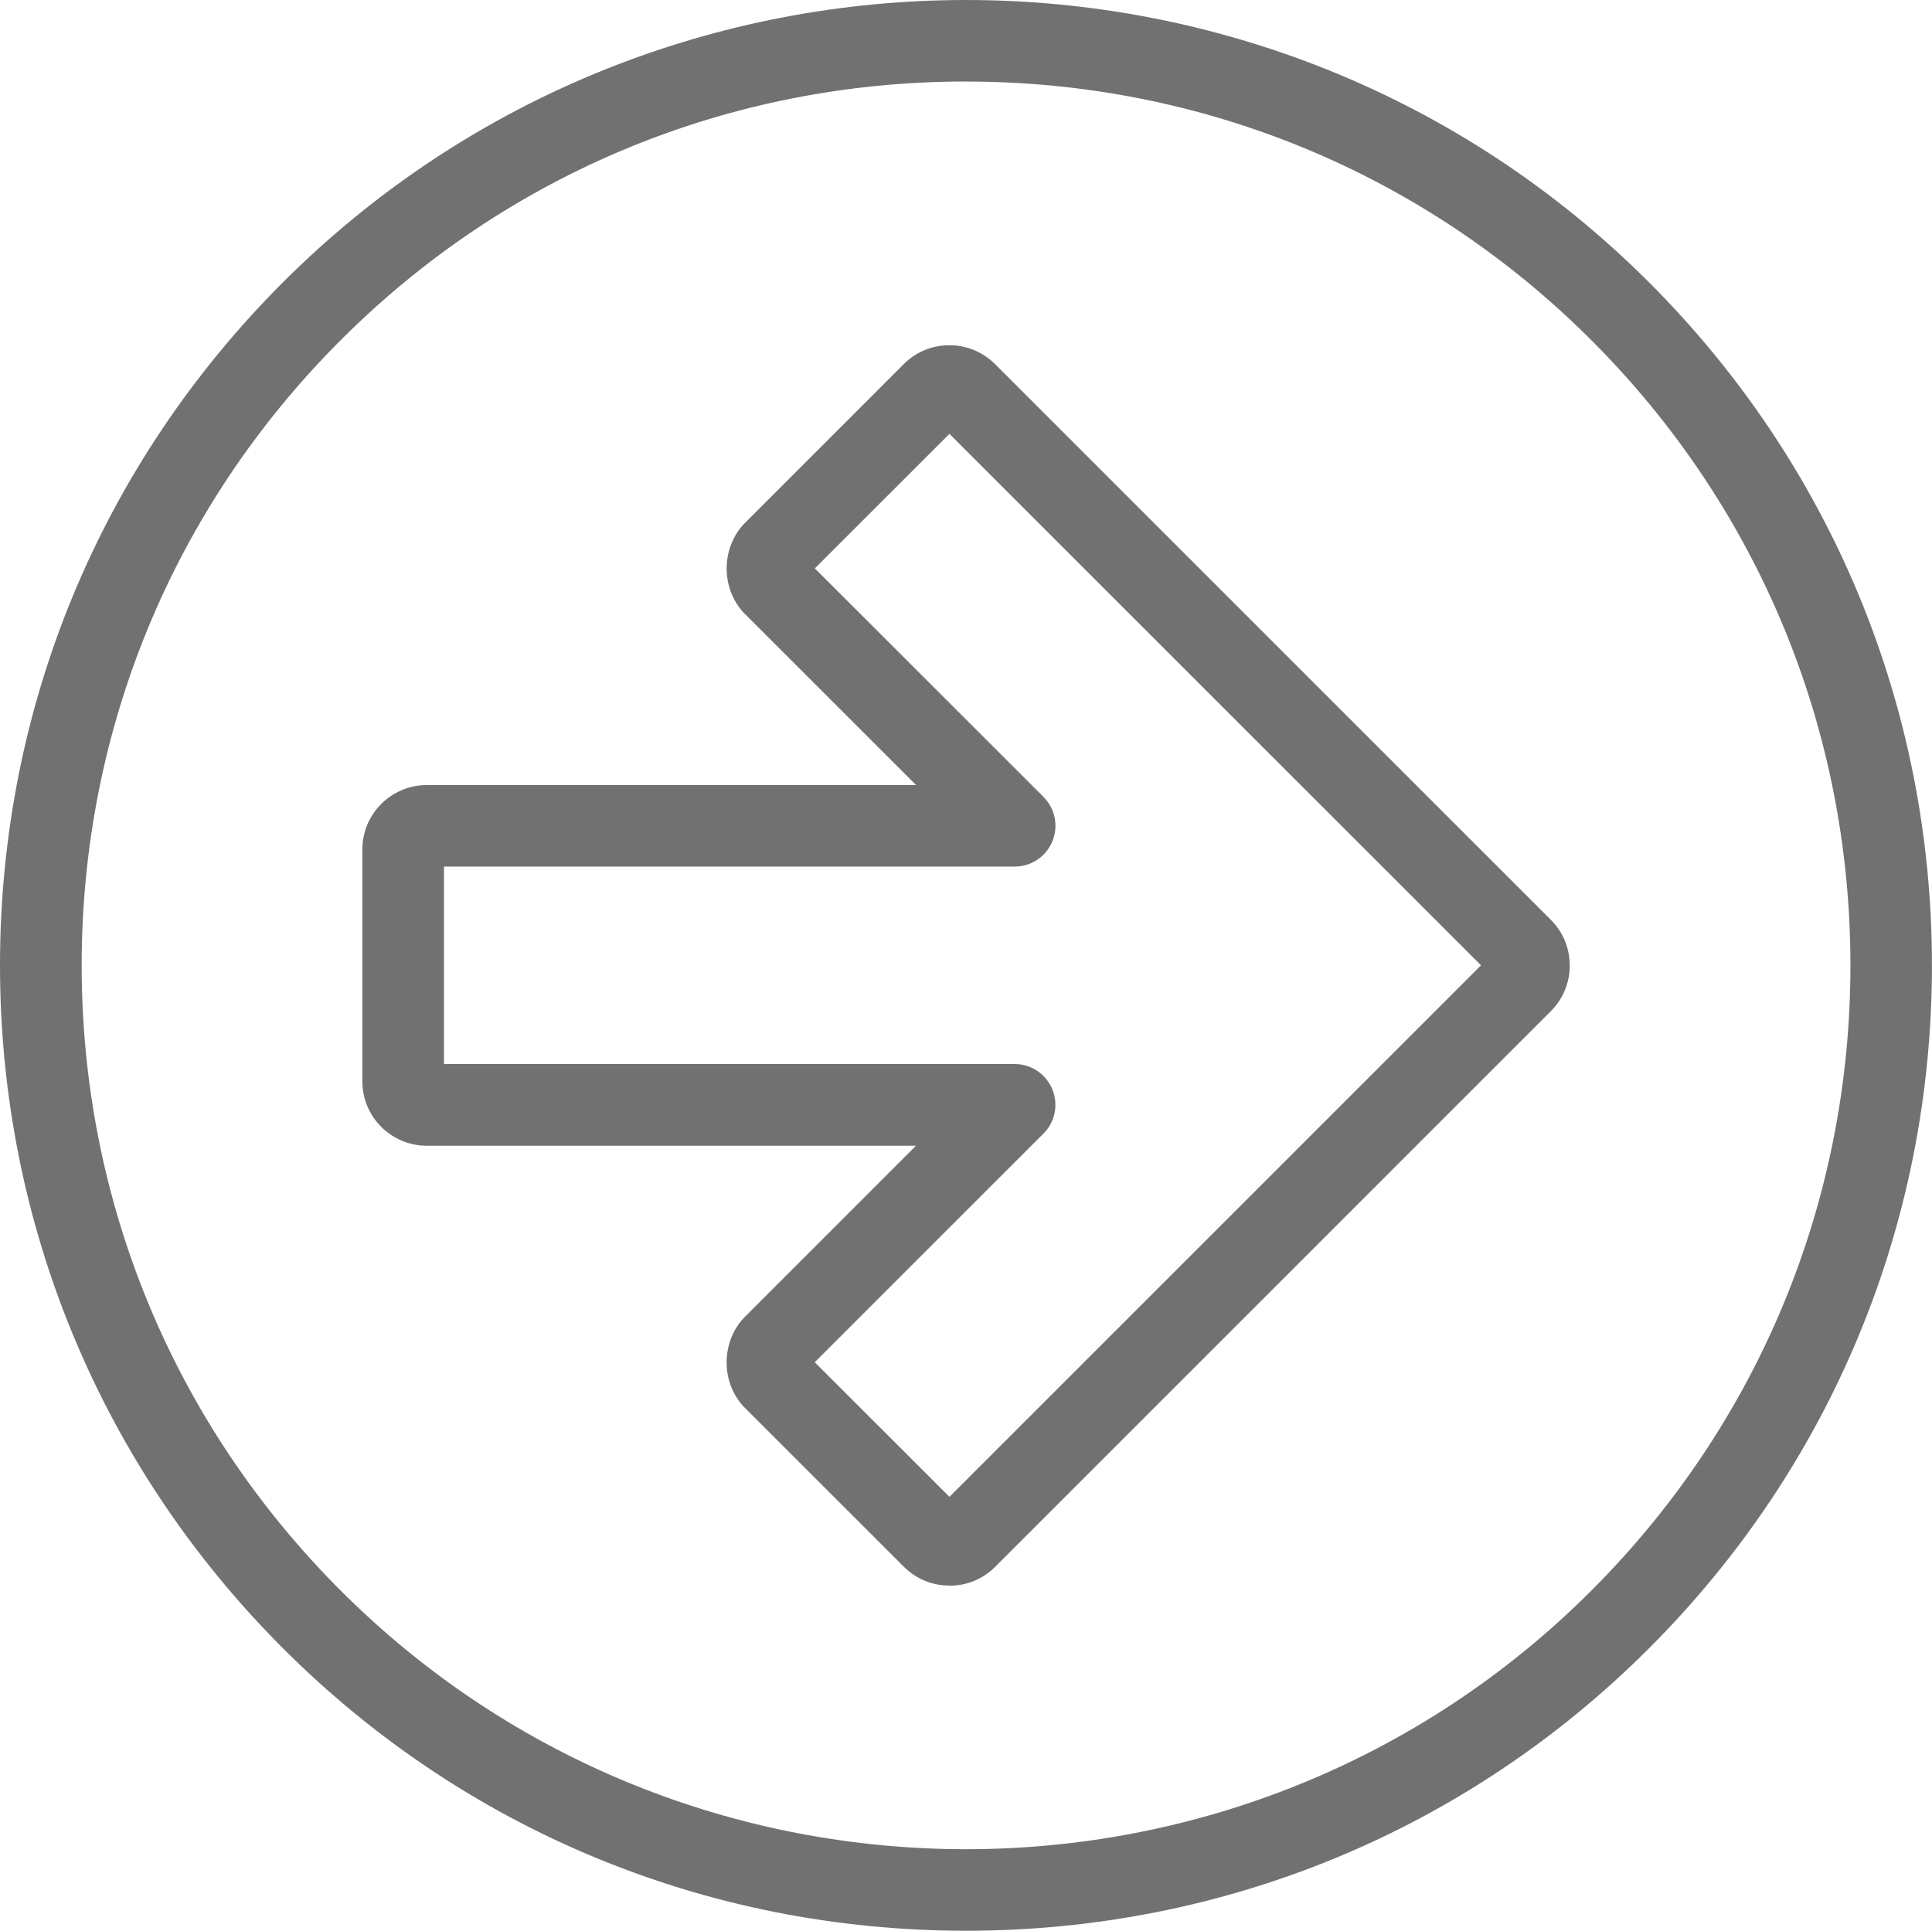
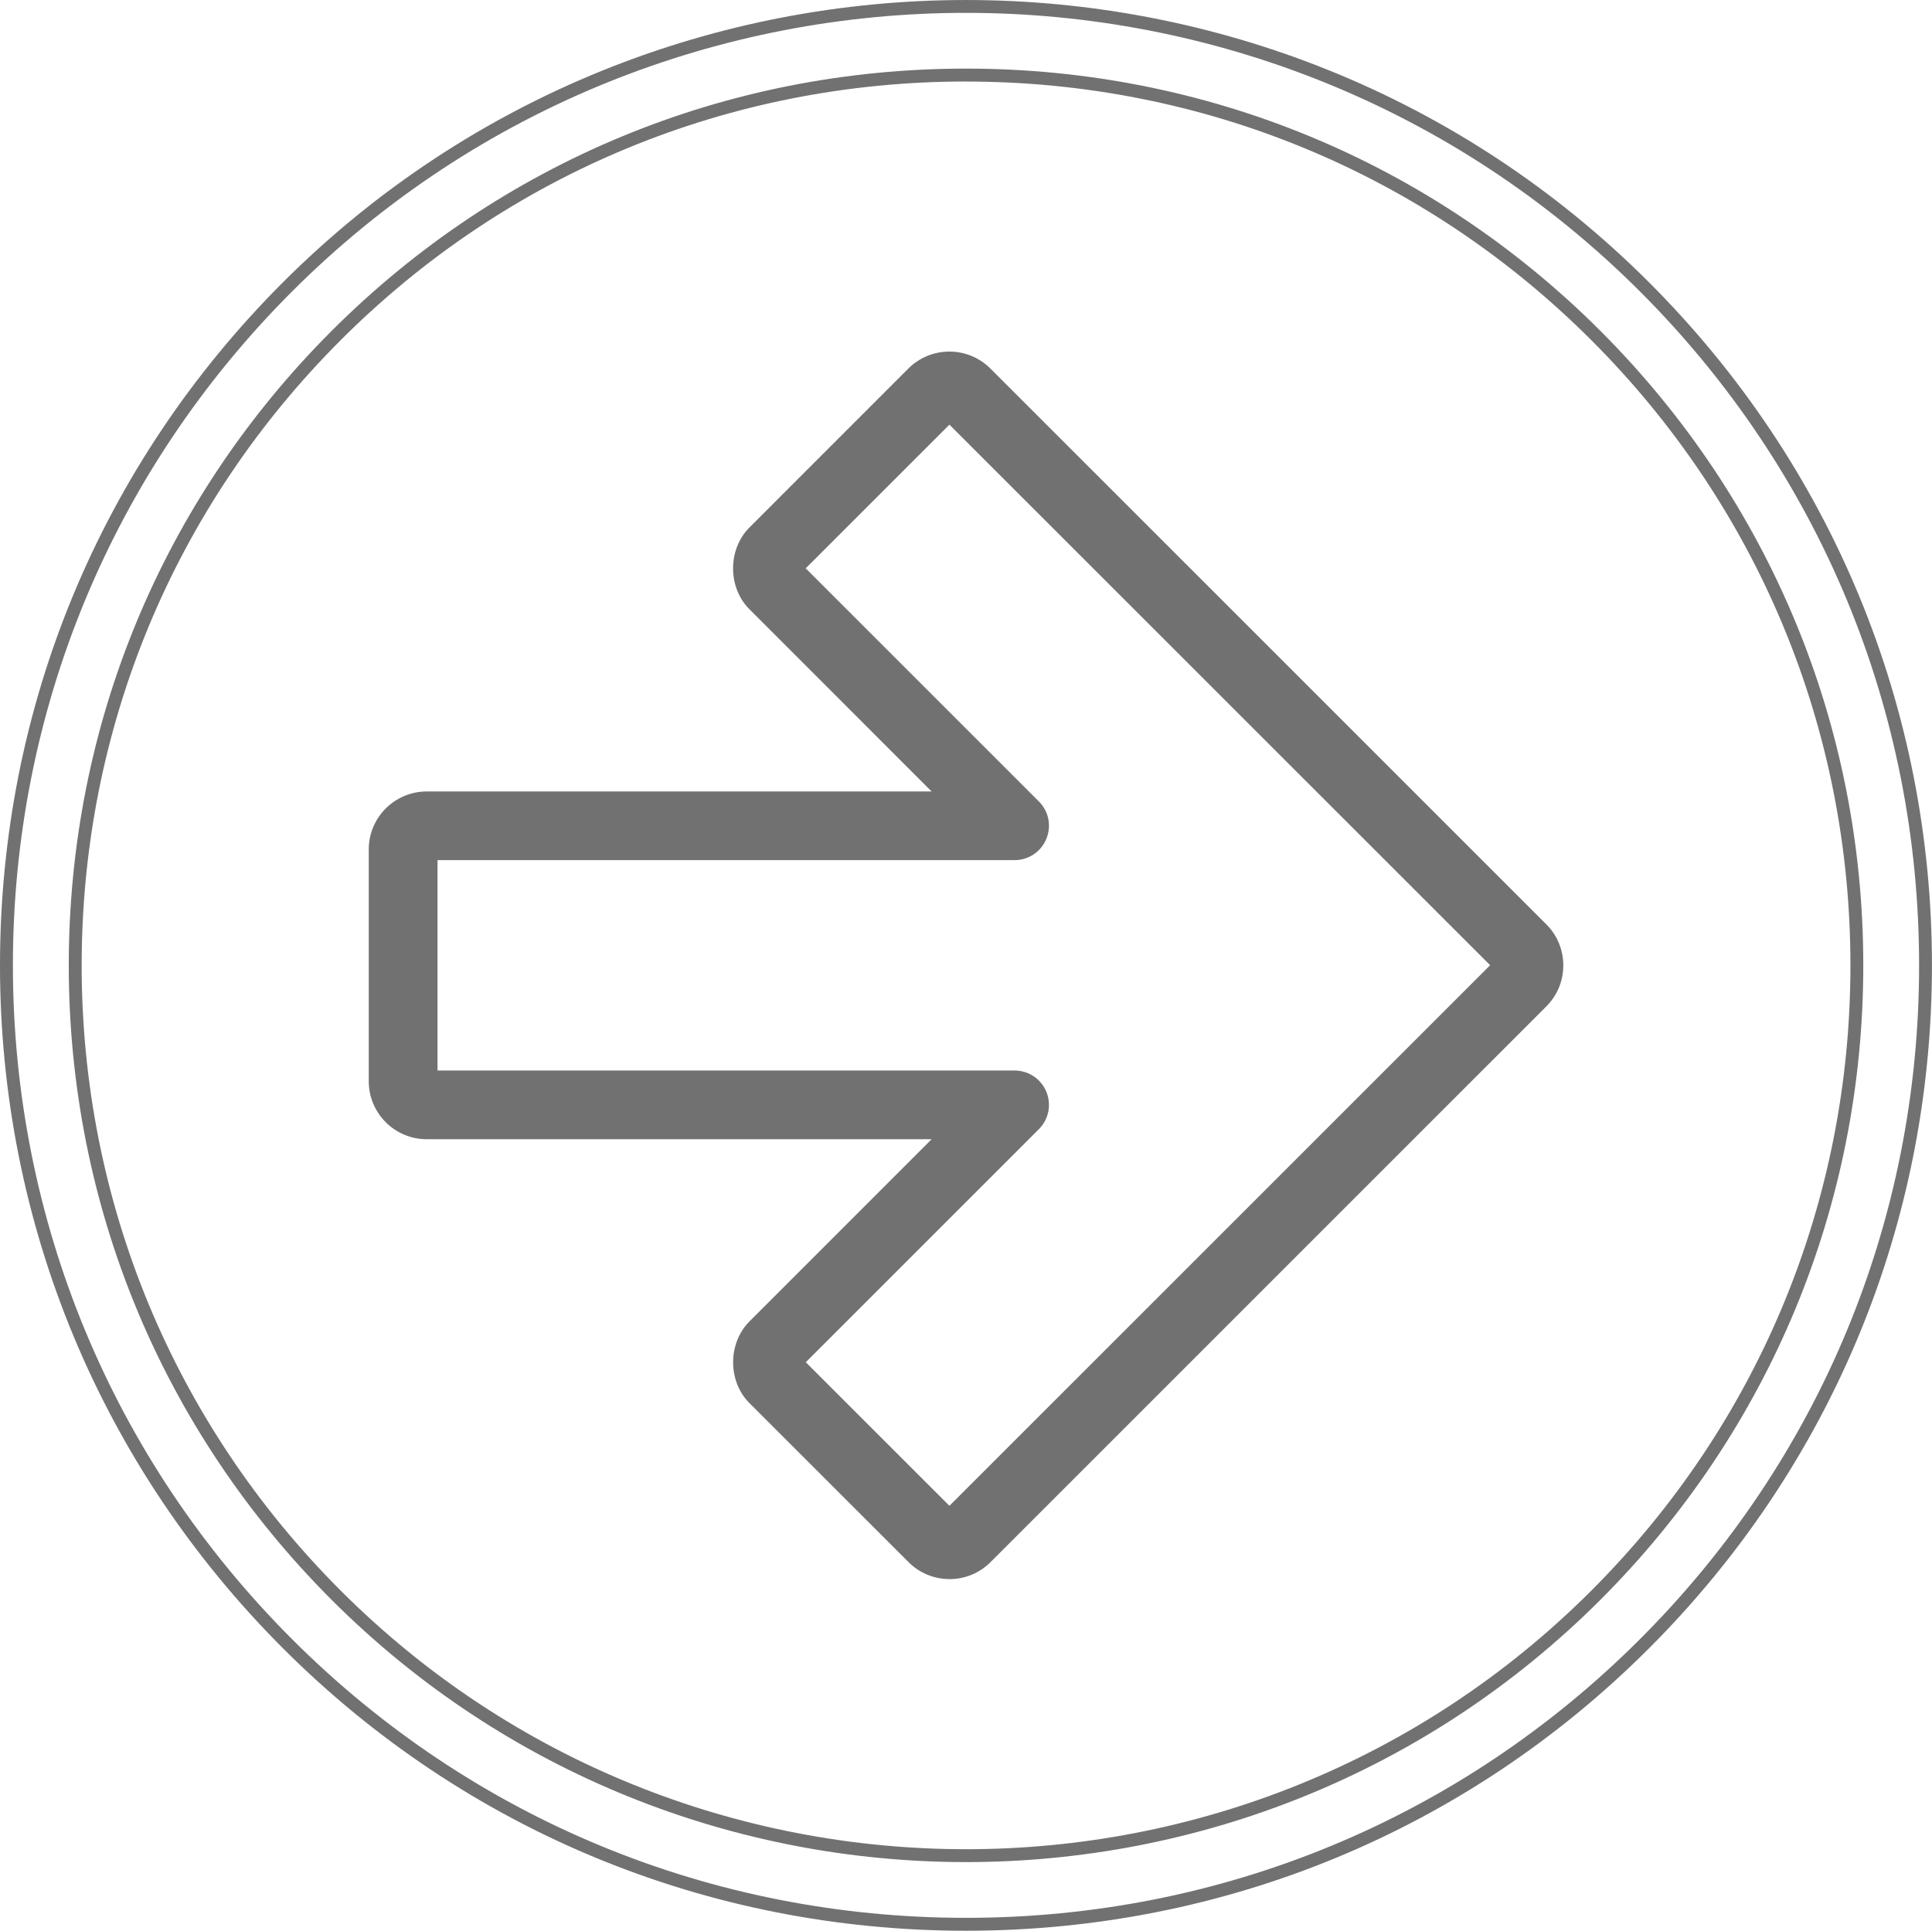
<svg xmlns="http://www.w3.org/2000/svg" id="b" width="37.424" height="37.404" viewBox="0 0 37.424 37.404">
  <defs>
    <style>.d{fill:#717171;}</style>
  </defs>
  <g id="c">
    <g>
      <g>
        <path class="d" d="M18.391,30.592c.301,0,.583-.117,.794-.327l10.77-10.77c.211-.212,.327-.492,.327-.791v-.002h0c0-.301-.117-.583-.328-.794L19.184,7.139c-.438-.437-1.15-.437-1.588,0l-3.078,3.079c-.425,.424-.423,1.166,0,1.586l3.528,3.529H8.266c-.619,0-1.123,.503-1.123,1.122v4.493c0,.619,.504,1.122,1.123,1.122h9.78l-3.527,3.528c-.424,.423-.424,1.165,0,1.586l3.08,3.079c.211,.212,.493,.328,.794,.328Zm-2.784-4.2l4.517-4.517c.191-.19,.247-.476,.144-.725-.103-.25-.345-.411-.615-.411H8.475v-4.076h11.178c.27,0,.512-.161,.615-.411,.104-.252,.047-.534-.144-.725l-4.517-4.517,2.784-2.783,10.474,10.472-10.474,10.473-2.784-2.783Z" />
-         <path class="d" d="M18.391,30.717c-.336,0-.649-.13-.883-.365l-3.079-3.078c-.225-.224-.354-.545-.354-.88,0-.336,.129-.658,.355-.884l3.313-3.314H8.266c-.688,0-1.247-.56-1.247-1.247v-4.493c0-.688,.56-1.247,1.247-1.247h9.479l-3.315-3.314c-.225-.225-.354-.545-.354-.881s.129-.658,.355-.884l3.077-3.078c.485-.486,1.277-.485,1.765,0l10.77,10.77c.234,.235,.364,.549,.364,.882,0,.335-.129,.646-.363,.882l-10.77,10.771c-.235,.234-.549,.363-.883,.363ZM8.266,15.458c-.55,0-.997,.447-.997,.997v4.493c0,.55,.447,.997,.997,.997h10.082l-3.74,3.741c-.18,.179-.283,.437-.282,.707,0,.27,.103,.525,.28,.702l3.08,3.079c.37,.375,1.036,.376,1.41,0l10.77-10.771c.188-.187,.291-.437,.291-.701,0-.27-.104-.52-.292-.707L19.096,7.228c-.389-.389-1.023-.388-1.41,0l-3.078,3.078c-.18,.18-.282,.437-.282,.707s.103,.526,.28,.703l3.742,3.742H8.266Zm10.125,13.894l-2.961-2.96,.088-.089,4.517-4.517c.156-.153,.202-.384,.118-.588-.084-.203-.28-.334-.5-.334H8.35v-4.325h11.303c.22,0,.416-.131,.5-.333s.038-.434-.117-.59l-4.605-4.604,2.961-2.96,.089,.088,10.562,10.562-.088,.089-10.562,10.562Zm-2.607-2.96l2.607,2.606,10.297-10.297-10.297-10.296-2.607,2.606,4.43,4.428c.226,.229,.293,.566,.17,.862s-.409,.487-.73,.487H8.6v3.825h11.053c.321,0,.607,.191,.73,.488,.123,.298,.056,.637-.172,.861l-4.428,4.428Z" />
      </g>
      <g>
-         <path class="d" d="M.125,18.701c0,4.965,1.933,9.633,5.444,13.143,3.505,3.505,8.172,5.435,13.143,5.435s9.638-1.93,13.143-5.435c3.511-3.51,5.444-8.178,5.444-13.143s-1.933-9.633-5.444-13.143C24.608-1.688,12.816-1.688,5.569,5.559,2.059,9.07,.125,13.738,.125,18.701ZM30.913,6.5c3.259,3.26,5.054,7.593,5.054,12.201s-1.795,8.942-5.054,12.202c-6.728,6.727-17.675,6.727-24.402,0-3.259-3.26-5.054-7.593-5.054-12.202S3.252,9.76,6.511,6.5C9.765,3.246,14.098,1.454,18.712,1.454s8.947,1.793,12.201,5.046Z" />
        <path class="d" d="M18.712,37.404c-5.004,0-9.703-1.943-13.231-5.472S0,23.7,0,18.701,1.946,9.005,5.48,5.47C12.777-1.823,24.648-1.823,31.943,5.47c3.534,3.533,5.48,8.232,5.48,13.231s-1.946,9.698-5.48,13.231c-3.527,3.528-8.227,5.472-13.231,5.472ZM18.712,.249C13.984,.249,9.257,2.049,5.657,5.647,2.171,9.134,.25,13.771,.25,18.701s1.921,9.568,5.407,13.054c3.481,3.482,8.117,5.399,13.055,5.399s9.574-1.917,13.055-5.399c3.487-3.485,5.407-8.121,5.407-13.054s-1.92-9.568-5.406-13.054C28.168,2.049,23.439,.249,18.712,.249Zm0,35.825c-4.45,0-8.901-1.694-12.29-5.082-3.282-3.284-5.09-7.648-5.09-12.291S3.14,9.695,6.422,6.412C9.7,3.134,14.064,1.329,18.712,1.329s9.012,1.805,12.29,5.082c3.282,3.283,5.091,7.648,5.091,12.29s-1.809,9.008-5.091,12.291c-3.389,3.388-7.84,5.082-12.29,5.082ZM18.712,1.579c-4.581,0-8.883,1.779-12.112,5.01C3.364,9.824,1.582,14.126,1.582,18.701s1.782,8.878,5.018,12.114c6.679,6.679,17.546,6.68,24.225,0,3.236-3.235,5.019-7.537,5.019-12.113s-1.782-8.877-5.019-12.112c-3.229-3.23-7.531-5.01-12.112-5.01Z" />
      </g>
    </g>
  </g>
</svg>